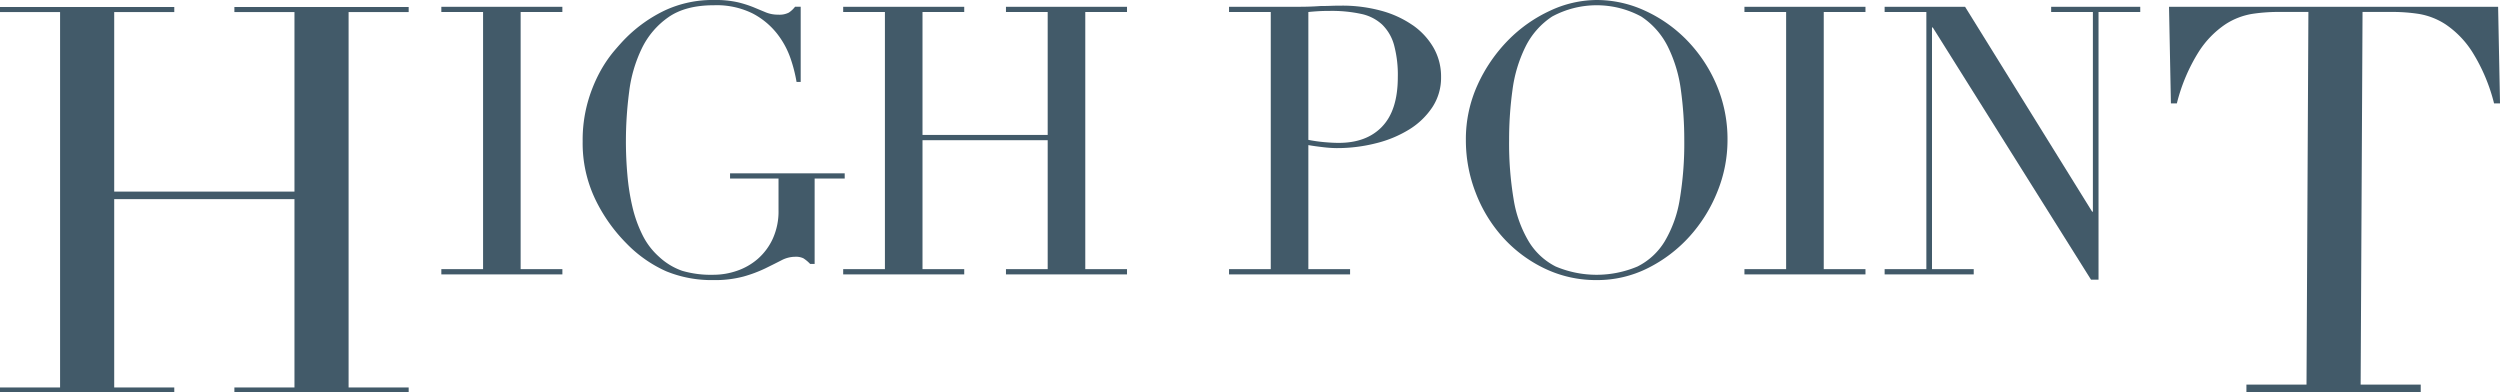
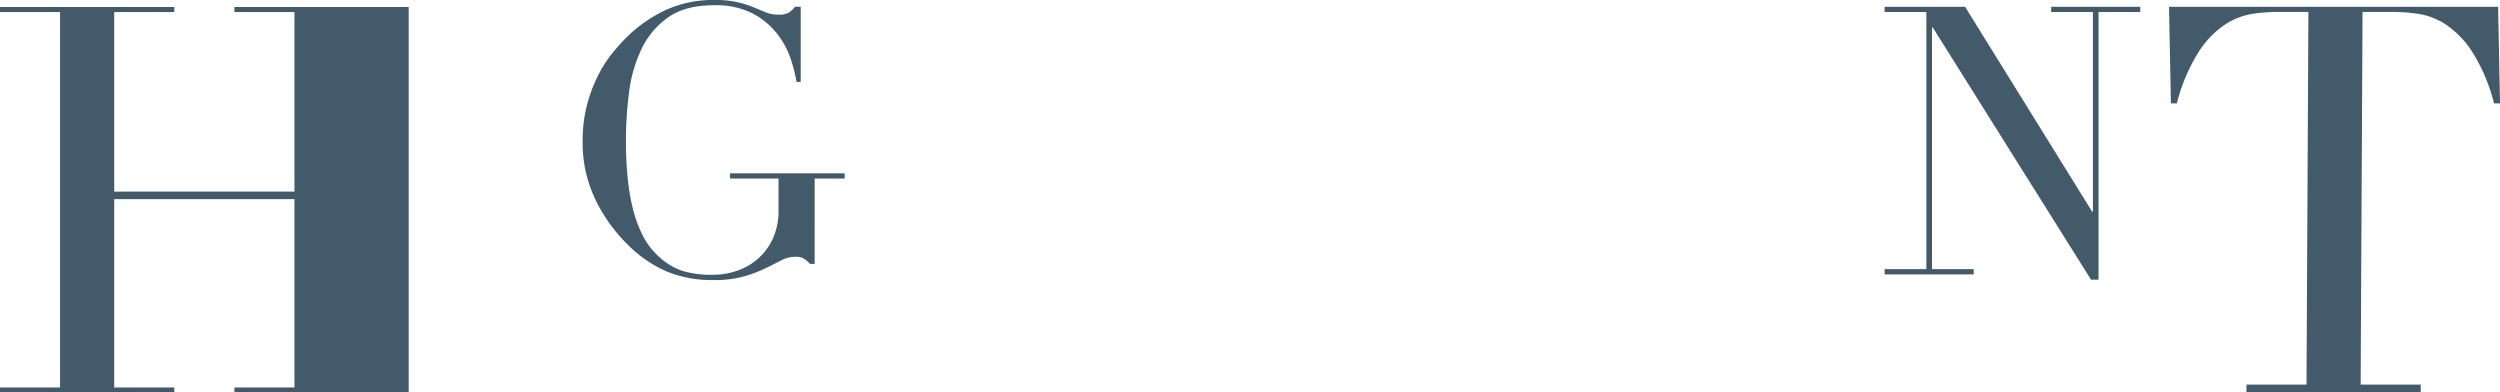
<svg xmlns="http://www.w3.org/2000/svg" width="509.682" height="80" viewBox="0 0 509.682 80">
  <g id="Group_1807" data-name="Group 1807" transform="translate(-7850 383)">
-     <path id="Path_248" data-name="Path 248" d="M180.392,4.642a20.72,20.72,0,0,0-6.44-2.952A30.03,30.03,0,0,0,165.868.656q-1.075,0-2.107.037c-.692.028-1.393.039-2.109.039-.717.053-1.43.091-2.147.116s-1.43.039-2.145.039H142.952V1.958h8.508V54.379h-8.508v1.073H167.63V54.379h-8.506V29.088q1.3.231,2.989.422a25.3,25.3,0,0,0,2.759.191,32.226,32.226,0,0,0,8.086-1,23.644,23.644,0,0,0,6.782-2.834,15.226,15.226,0,0,0,4.677-4.522,10.916,10.916,0,0,0,1.763-6.131,11.825,11.825,0,0,0-1.534-5.979,14.31,14.31,0,0,0-4.252-4.6M174.182,25.3q-3.179,3.334-8.85,3.334-1.3,0-2.988-.152a30.6,30.6,0,0,1-3.22-.461V1.958c.408-.051,1.008-.1,1.8-.154s1.672-.075,2.643-.075a28.374,28.374,0,0,1,6.324.613,9,9,0,0,1,4.289,2.184A9.255,9.255,0,0,1,176.6,8.7a23.507,23.507,0,0,1,.762,6.513q0,6.747-3.18,10.079" transform="translate(7957.614 -382.506)" fill="#425a69" />
-     <path id="Path_249" data-name="Path 249" d="M221.578,17.244A29.684,29.684,0,0,0,215.561,8.2a28.4,28.4,0,0,0-8.545-6.016A23.488,23.488,0,0,0,197.169,0a22.575,22.575,0,0,0-9.5,2.184A28.976,28.976,0,0,0,179.12,8.2a31.61,31.61,0,0,0-6.208,9.044A26.656,26.656,0,0,0,170.5,28.586a29.464,29.464,0,0,0,1.993,10.692,29.044,29.044,0,0,0,5.556,9.12,27.315,27.315,0,0,0,8.468,6.322A24.121,24.121,0,0,0,197.169,57.1a22.924,22.924,0,0,0,10.461-2.452,28.763,28.763,0,0,0,8.47-6.438,30.464,30.464,0,0,0,5.67-9.12,27.855,27.855,0,0,0,2.07-10.5,28.216,28.216,0,0,0-2.261-11.342m-7.472,23.375A24.326,24.326,0,0,1,211.04,49.2a13.573,13.573,0,0,1-5.556,5.134,21.445,21.445,0,0,1-16.671,0A13.615,13.615,0,0,1,183.3,49.2a24.189,24.189,0,0,1-3.066-8.583,69.026,69.026,0,0,1-.92-12.033A74.078,74.078,0,0,1,180,18.355a28.056,28.056,0,0,1,2.645-8.813,15.712,15.712,0,0,1,5.441-6.17,19.084,19.084,0,0,1,18.164,0,15.725,15.725,0,0,1,5.441,6.17,28.056,28.056,0,0,1,2.645,8.813,74.074,74.074,0,0,1,.689,10.231,69.037,69.037,0,0,1-.918,12.033" transform="translate(7978.352 -383)" fill="#425a69" />
-     <path id="Path_250" data-name="Path 250" d="M227.575,54.281h-8.506V1.86h8.506V.787H202.9V1.86H211.4V54.281H202.9v1.073h24.678Z" transform="translate(8002.743 -382.407)" fill="#425a69" />
    <path id="Path_251" data-name="Path 251" d="M271.319.787H253.157V1.86h8.508V42.555h-.154L235.606.787h-16.4V1.86h8.508V54.281h-8.508v1.073h18.164V54.281h-8.506V5h.153l32.266,51.424h1.532V1.86h8.506Z" transform="translate(8015.018 -382.407)" fill="#425a69" />
-     <path id="Path_252" data-name="Path 252" d="M51.333,1.86h8.508V54.281H51.333v1.073H76.011V54.281H67.5V1.86h8.506V.787H51.333Z" transform="translate(7888.644 -382.407)" fill="#425a69" />
    <path id="Path_253" data-name="Path 253" d="M121.192,35.331H97.817V36.4H107.7v6.438a13.458,13.458,0,0,1-1.188,5.863,12.217,12.217,0,0,1-3.064,4.1A12.785,12.785,0,0,1,99.2,55.218a14.745,14.745,0,0,1-4.752.8,20.873,20.873,0,0,1-6.364-.8,13.387,13.387,0,0,1-4.748-2.875A14.563,14.563,0,0,1,79.961,47.9a26.114,26.114,0,0,1-2.035-5.672,45.306,45.306,0,0,1-1.032-6.513q-.31-3.45-.308-6.9a77.292,77.292,0,0,1,.654-10.04,28.124,28.124,0,0,1,2.6-8.927,16.481,16.481,0,0,1,5.441-6.363q3.486-2.414,9.235-2.414a16.53,16.53,0,0,1,7.933,1.686,15.433,15.433,0,0,1,4.98,4.138,17.354,17.354,0,0,1,2.761,5.136,30.163,30.163,0,0,1,1.187,4.675h.843V1.379h-1.15a5.393,5.393,0,0,1-1.264,1.188,4.2,4.2,0,0,1-2.184.421,6.434,6.434,0,0,1-2.489-.459q-1.115-.46-2.492-1.036A22.666,22.666,0,0,0,99.389.459,20.689,20.689,0,0,0,94.6,0,23.016,23.016,0,0,0,84.48,2.145,28.811,28.811,0,0,0,76.585,7.74q-1,1-2.489,2.759a26.026,26.026,0,0,0-2.913,4.368,30.043,30.043,0,0,0-2.414,6.094,28.581,28.581,0,0,0-1,7.854A26.484,26.484,0,0,0,70.3,40.542a33,33,0,0,0,6.361,9.044A26.118,26.118,0,0,0,84.786,55.3a24.411,24.411,0,0,0,9.658,1.8,22.419,22.419,0,0,0,6.131-.727,27.2,27.2,0,0,0,4.407-1.648q1.875-.92,3.293-1.648a6.093,6.093,0,0,1,2.8-.729,3.565,3.565,0,0,1,1.688.307,7.387,7.387,0,0,1,1.379,1.15h.92V36.4h6.131Z" transform="translate(7901.02 -383)" fill="#425a69" />
-     <path id="Path_254" data-name="Path 254" d="M106.58,54.281H98.072v1.073H122.75V54.281h-8.506V27.994h25.521V54.281h-8.506v1.073h24.678V54.281h-8.508V1.86h8.508V.787H131.258V1.86h8.506V26.922H114.244V1.86h8.506V.787H98.072V1.86h8.508Z" transform="translate(7923.83 -382.407)" fill="#425a69" />
    <path id="Path_255" data-name="Path 255" d="M319.377.787H252.283l.386,19.7h1.213a36.209,36.209,0,0,1,4.47-10.54,19.154,19.154,0,0,1,5.407-5.572,14.254,14.254,0,0,1,5.574-2.152A36.1,36.1,0,0,1,274.3,1.84h6.4l-.386,75.973H268.063V79.36H303.6V77.814h-12.25l.386-75.973h6.4a36.129,36.129,0,0,1,4.967.386,14.267,14.267,0,0,1,5.572,2.152,19.174,19.174,0,0,1,5.407,5.572,36.252,36.252,0,0,1,4.47,10.54h1.213Z" transform="translate(8039.92 -382.407)" fill="#425a69" />
-     <path id="Path_256" data-name="Path 256" d="M47.785,1.845H60.033v36.6H23.284V1.845H35.532V.814H0V1.845H12.248V78.376H0v1.011H35.532V78.376H23.284V39.989H60.033V78.376H47.785v1.011H83.317V78.376H71.069V1.845H83.317V.814H47.785Z" transform="translate(7850 -382.387)" fill="#425a69" />
+     <path id="Path_256" data-name="Path 256" d="M47.785,1.845H60.033v36.6H23.284V1.845H35.532V.814H0V1.845H12.248V78.376H0v1.011H35.532V78.376H23.284V39.989H60.033V78.376H47.785v1.011H83.317V78.376H71.069H83.317V.814H47.785Z" transform="translate(7850 -382.387)" fill="#425a69" />
  </g>
</svg>